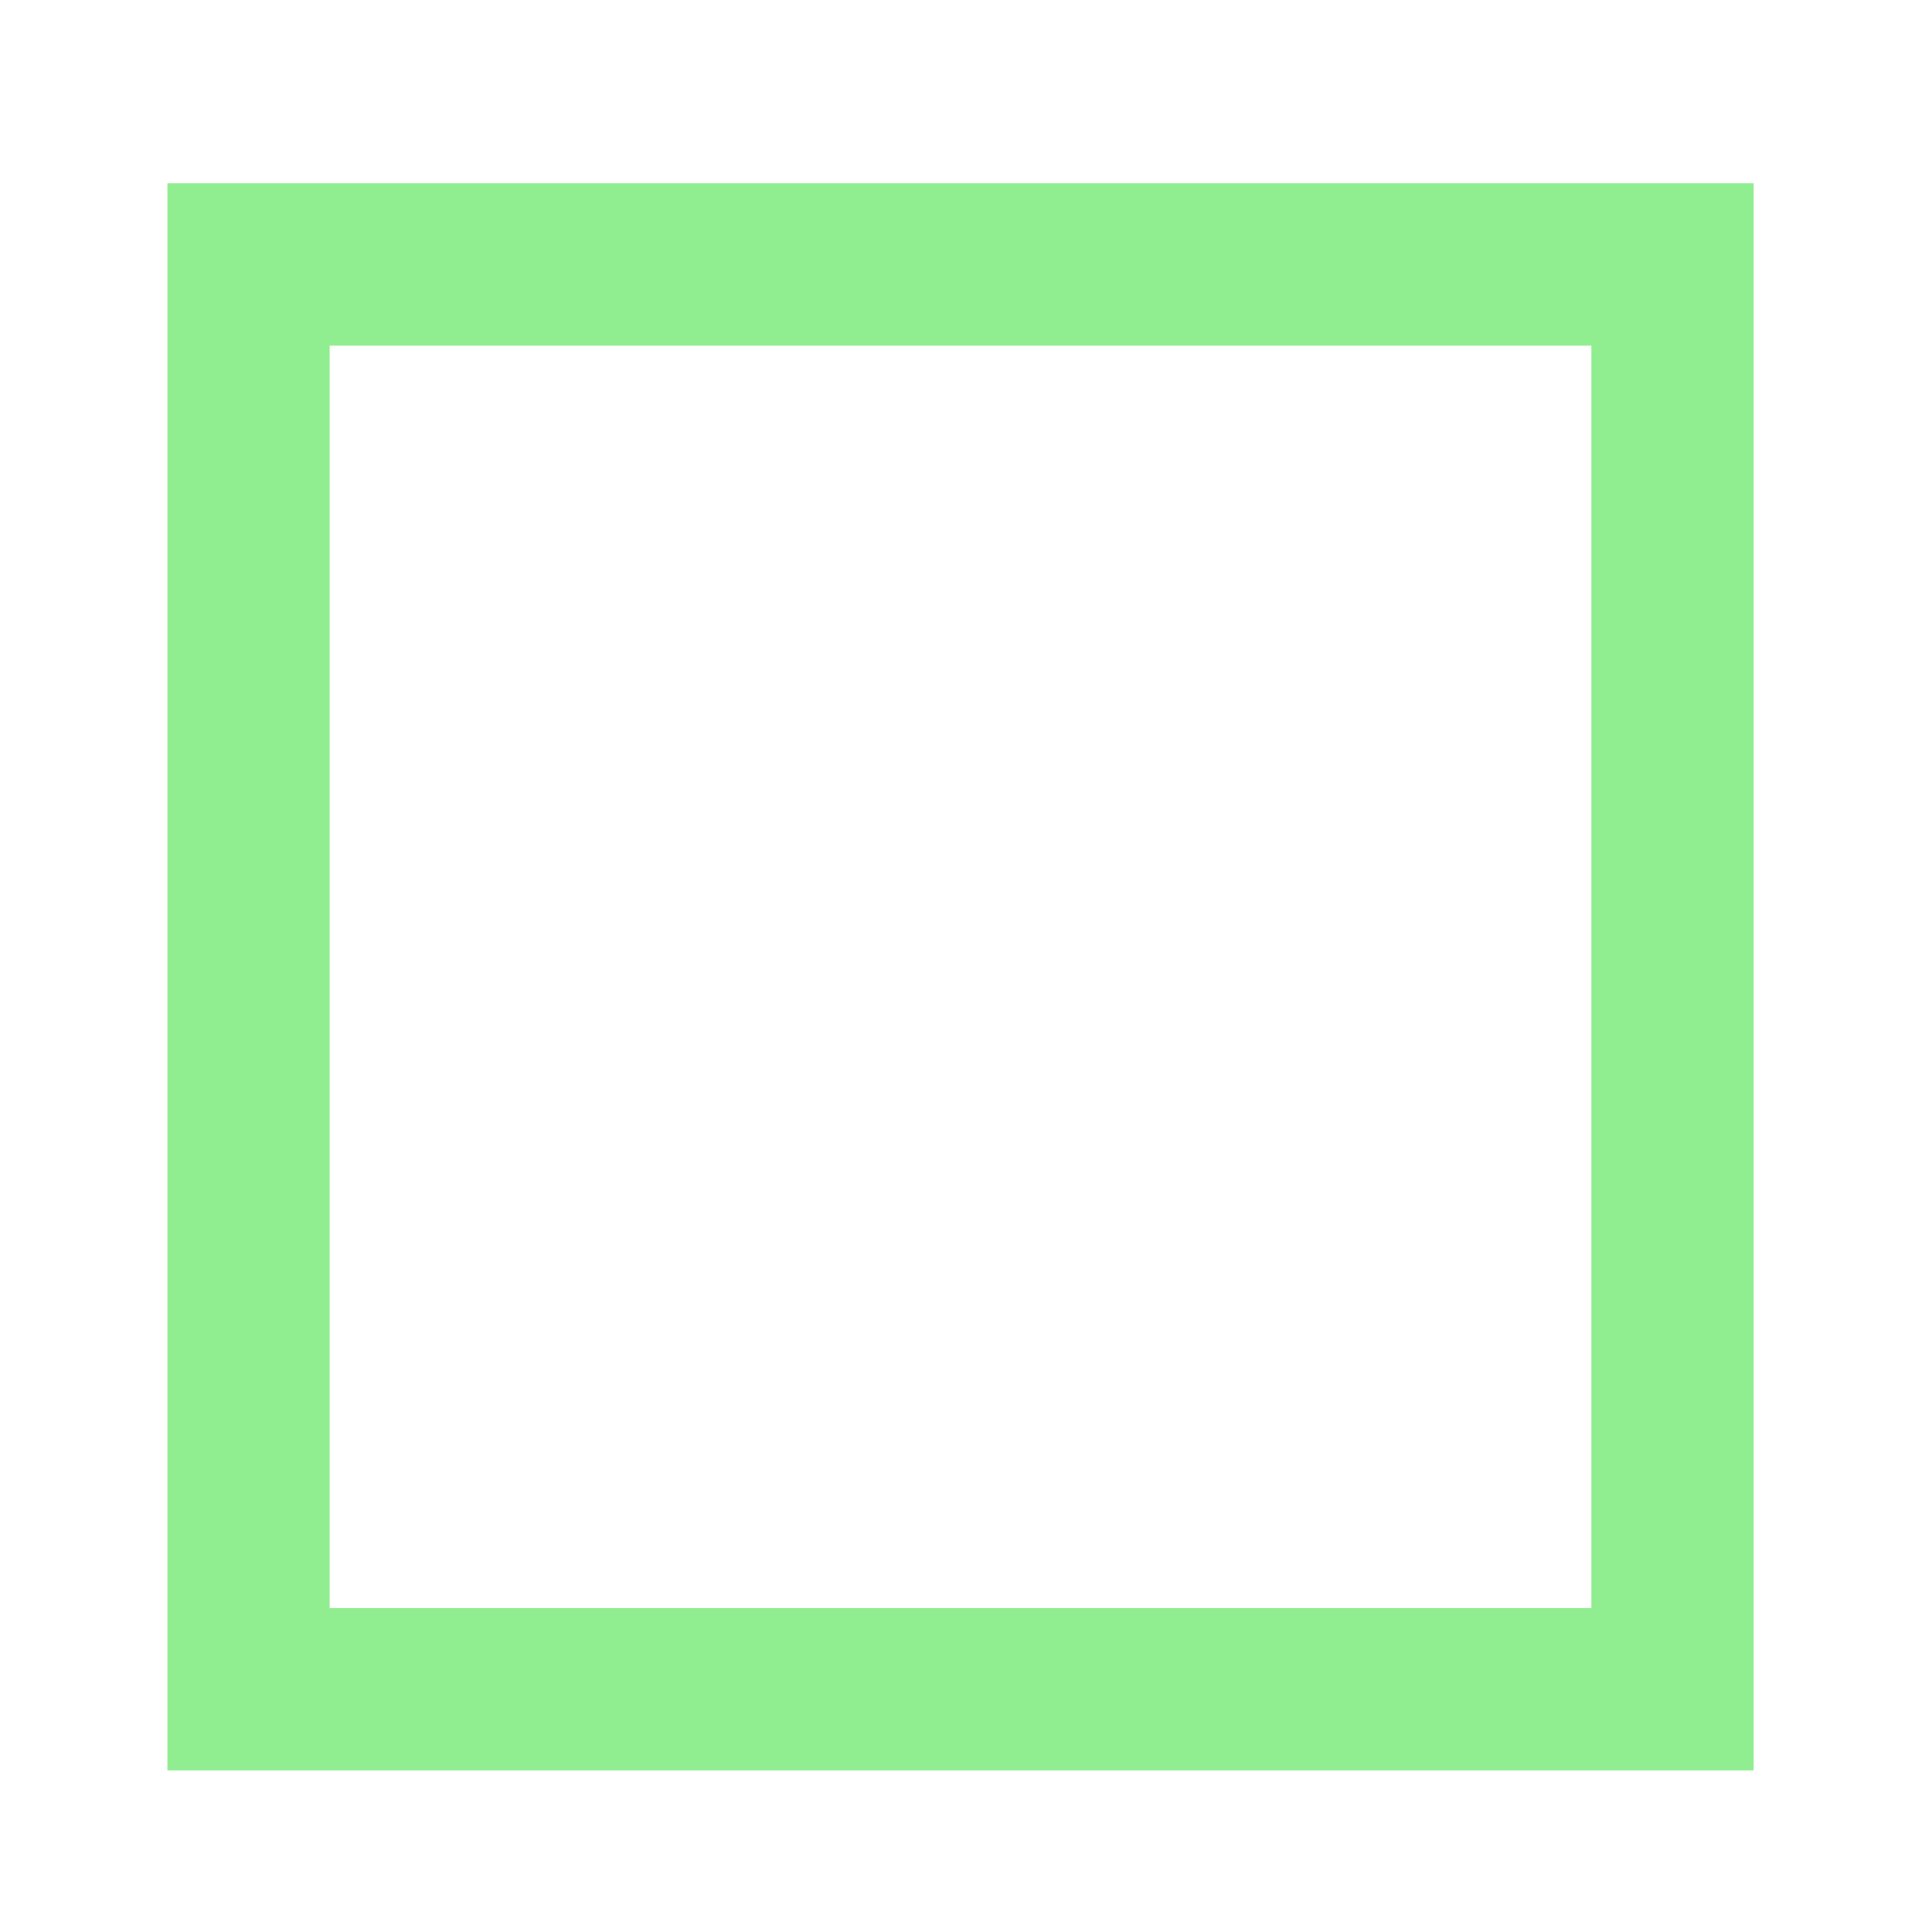
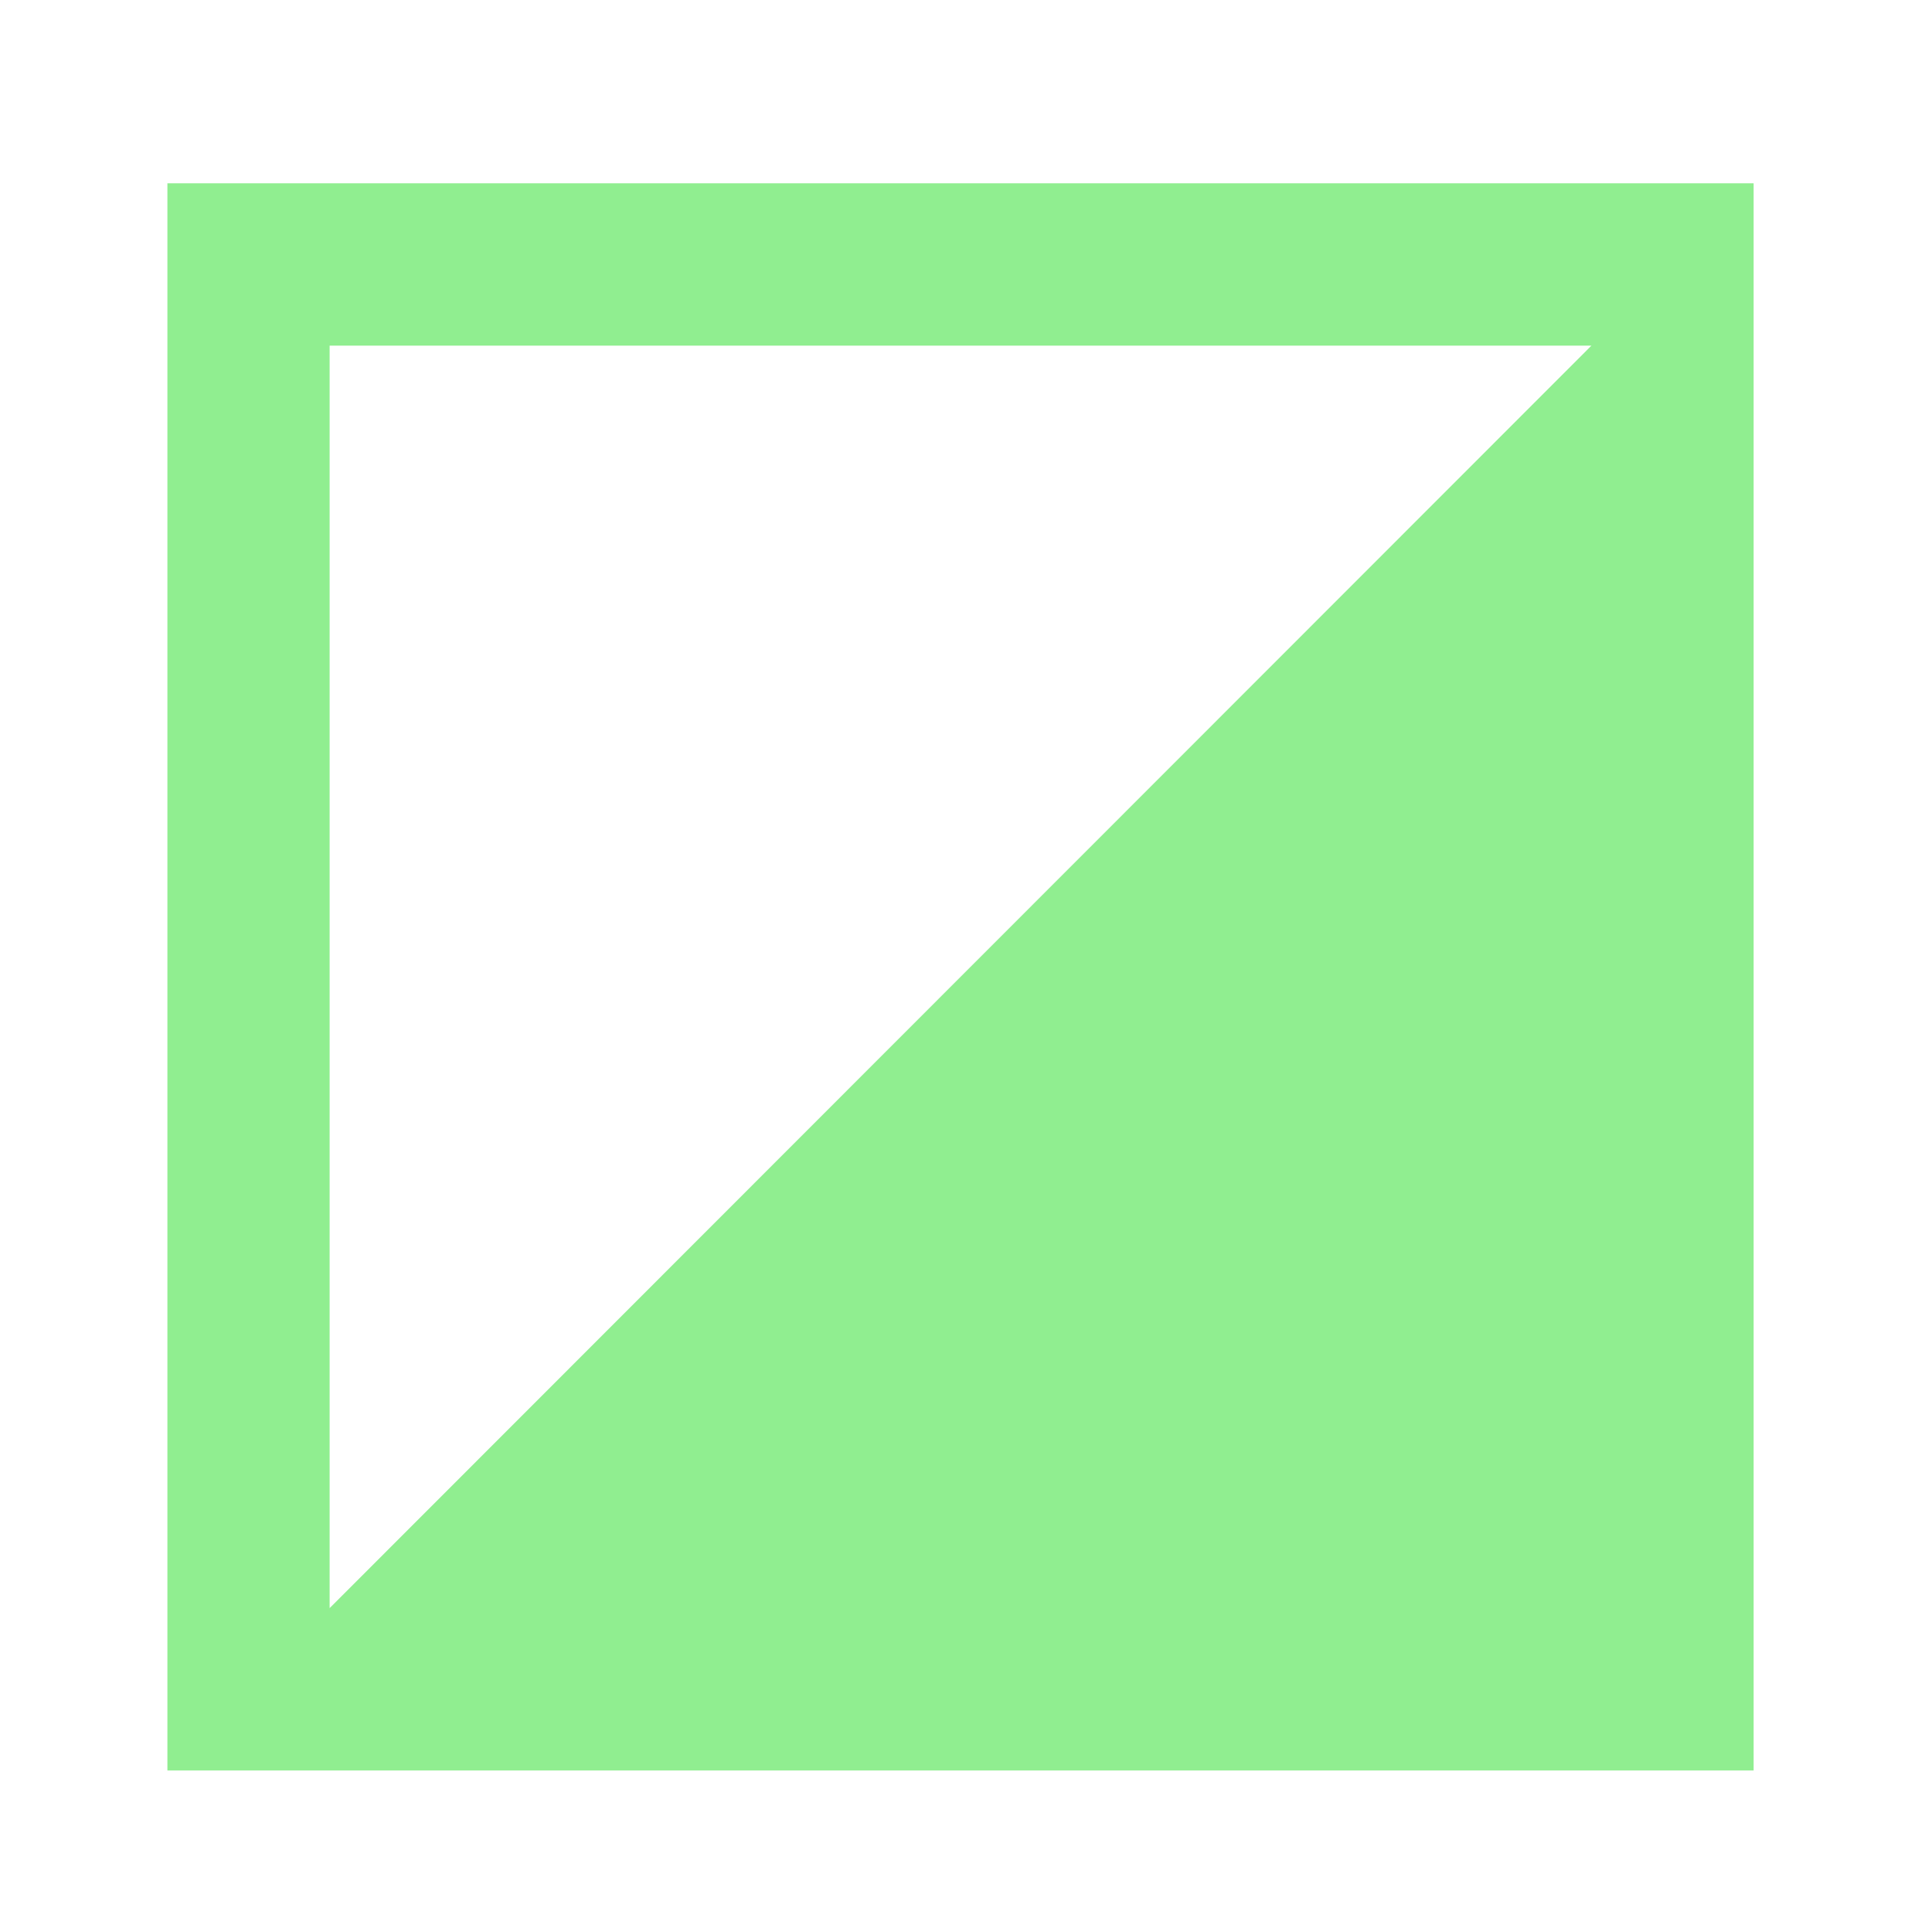
<svg xmlns="http://www.w3.org/2000/svg" width="100%" height="100%" viewBox="0 0 256 256" version="1.1" xml:space="preserve" style="fill-rule:evenodd;clip-rule:evenodd;stroke-linejoin:round;stroke-miterlimit:2;">
  <g transform="matrix(0.701,0,0,0.701,-82.968,-80.858)">
-     <path d="M150,150L449.832,150L449.832,450L150,450L150,150ZM419.168,180.682L419.168,419.318L180.665,419.318L180.665,180.682L419.168,180.682Z" style="fill:rgb(144,238,144);" />
+     <path d="M150,150L449.832,150L449.832,450L150,450L150,150ZM419.168,180.682L180.665,419.318L180.665,180.682L419.168,180.682Z" style="fill:rgb(144,238,144);" />
  </g>
</svg>